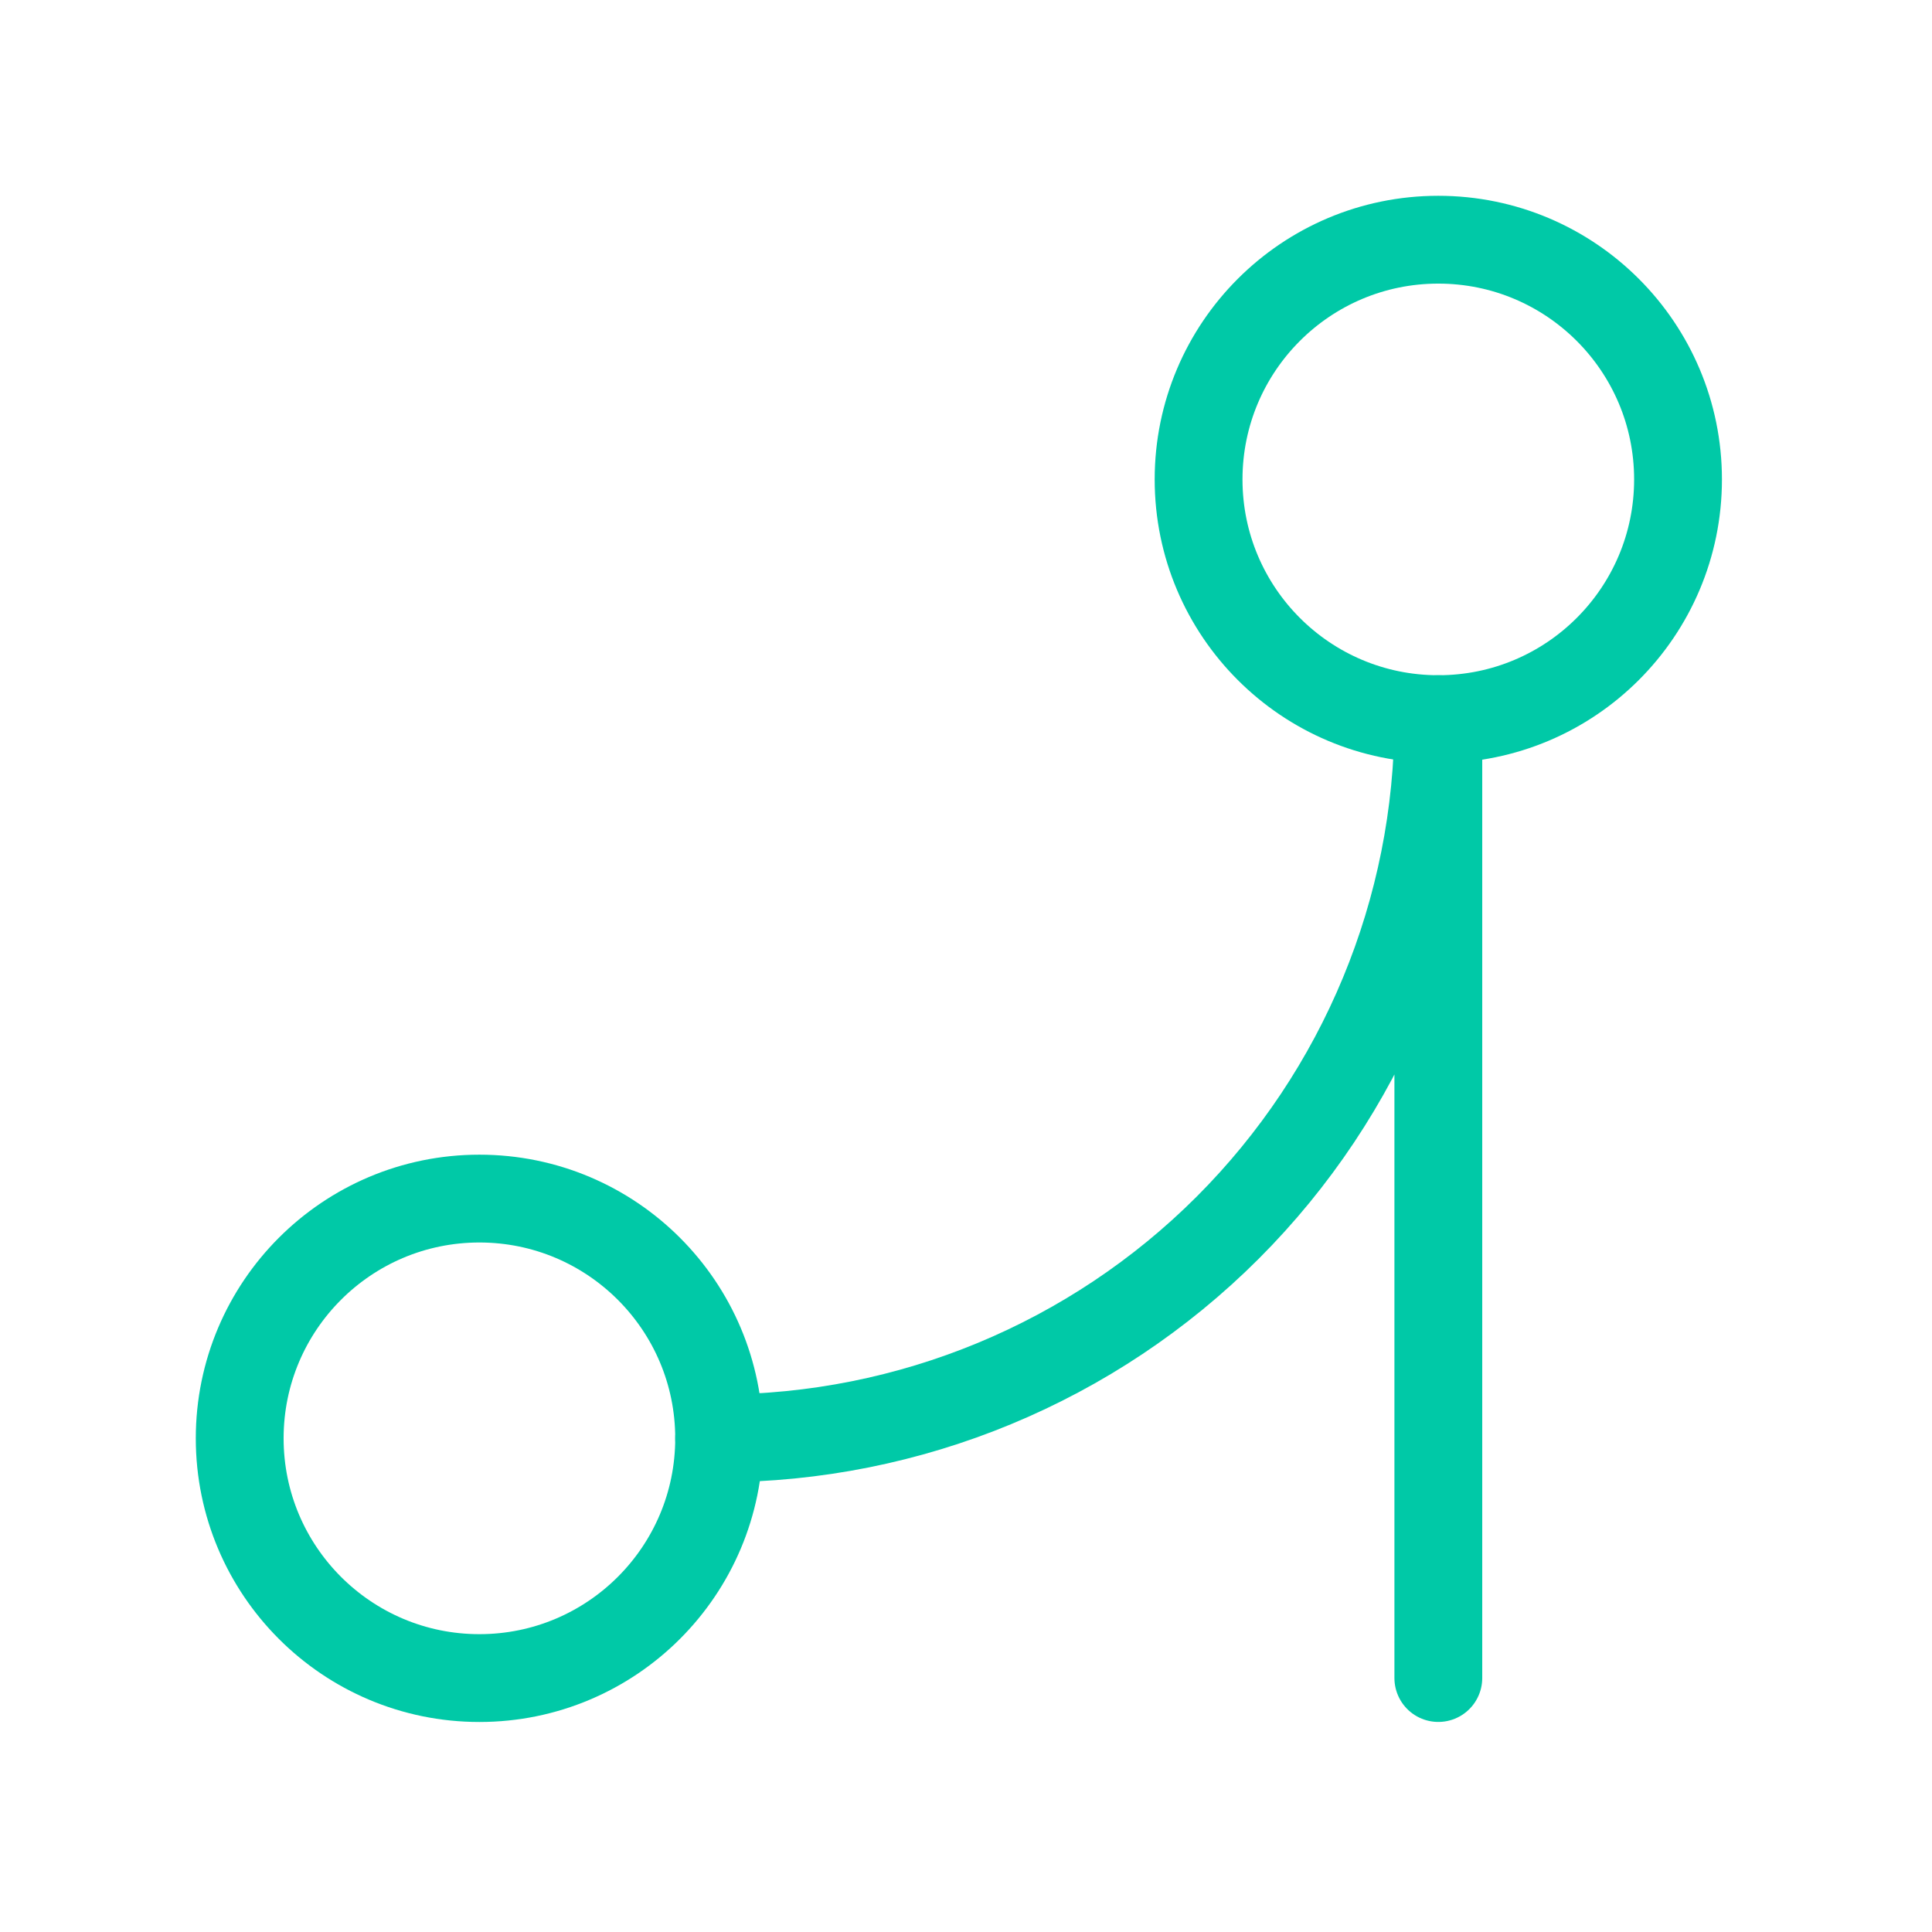
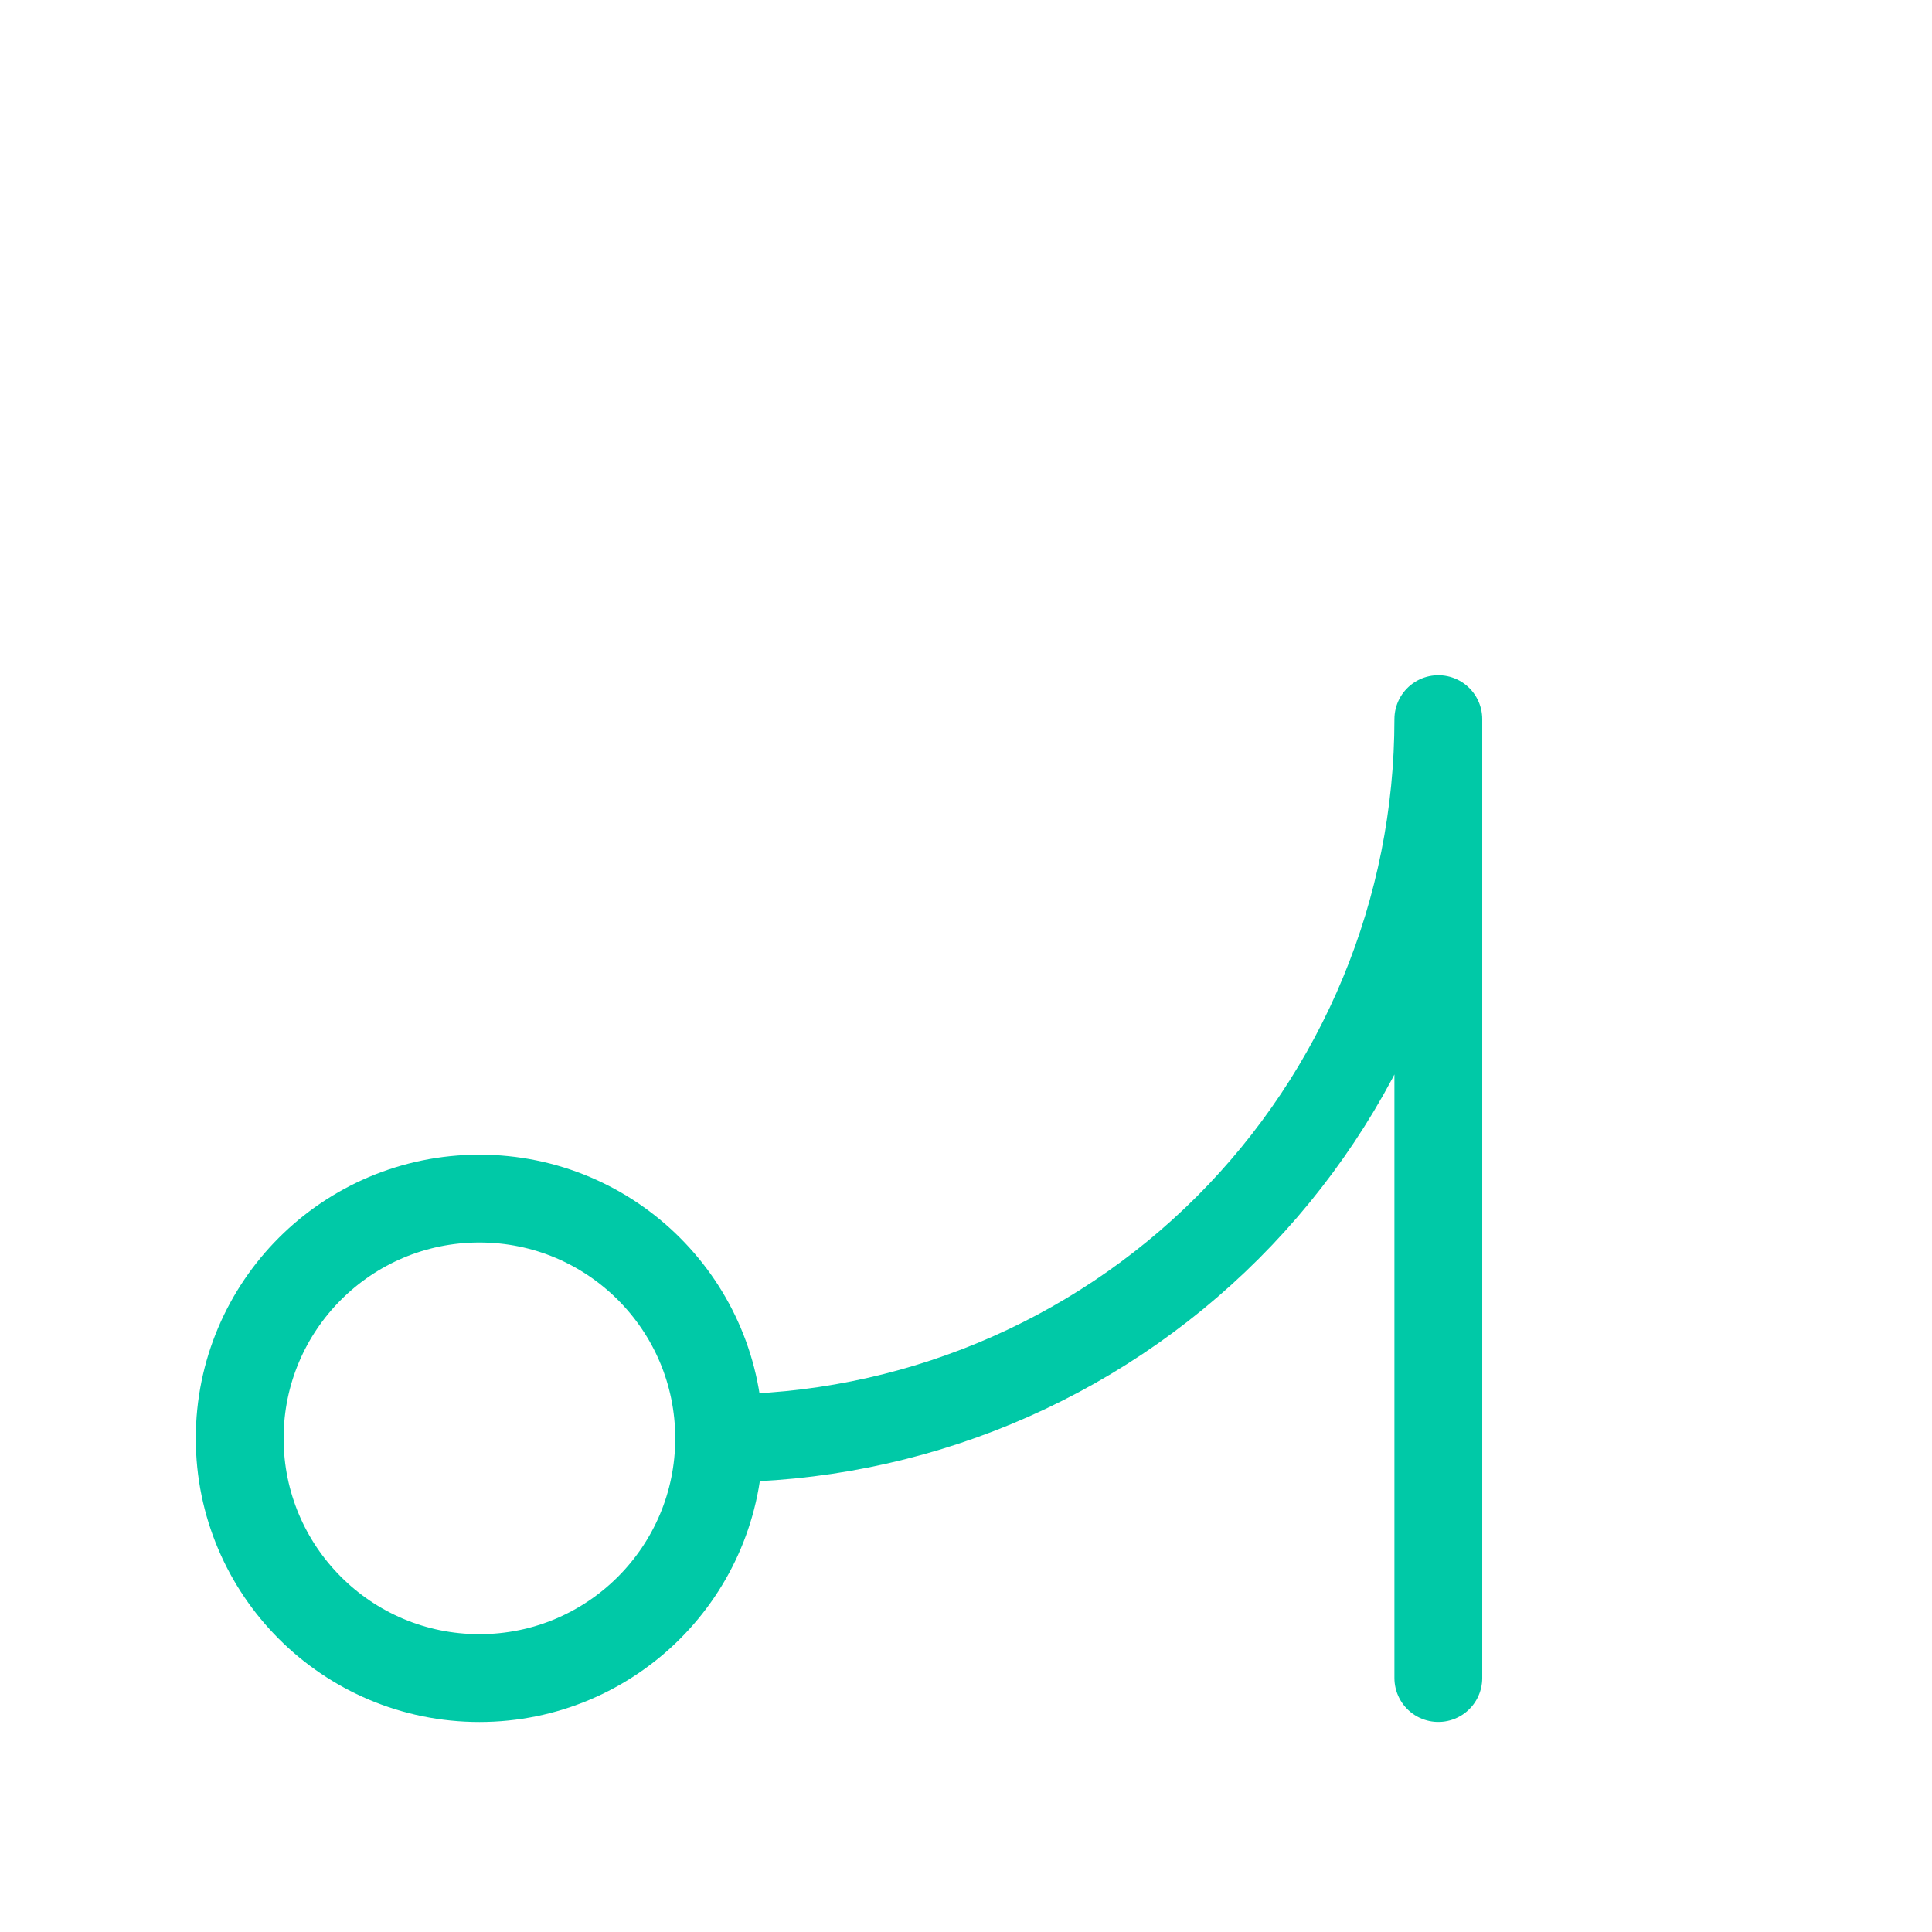
<svg xmlns="http://www.w3.org/2000/svg" width="44" height="44" viewBox="0 0 44 44" fill="none">
  <path d="M10.918 38.217C7.903 38.217 5.459 35.772 5.459 32.757C5.459 29.742 7.903 27.297 10.918 27.297C13.934 27.297 16.378 29.742 16.378 32.757C16.378 35.772 13.934 38.217 10.918 38.217Z" stroke="#00C9A7" stroke-width="2" stroke-linecap="round" stroke-linejoin="round" />
-   <path d="M32.756 16.378C29.741 16.378 27.297 13.934 27.297 10.919C27.297 7.904 29.741 5.459 32.756 5.459C35.772 5.459 38.216 7.904 38.216 10.919C38.216 13.934 35.772 16.378 32.756 16.378Z" stroke="#00C9A7" stroke-width="2" stroke-linecap="round" stroke-linejoin="round" />
  <path d="M32.757 38.216V16.378C32.757 20.722 31.031 24.888 27.96 27.96C24.888 31.031 20.722 32.757 16.378 32.757" stroke="#00C9A7" stroke-width="2" stroke-linecap="round" stroke-linejoin="round" />
</svg>